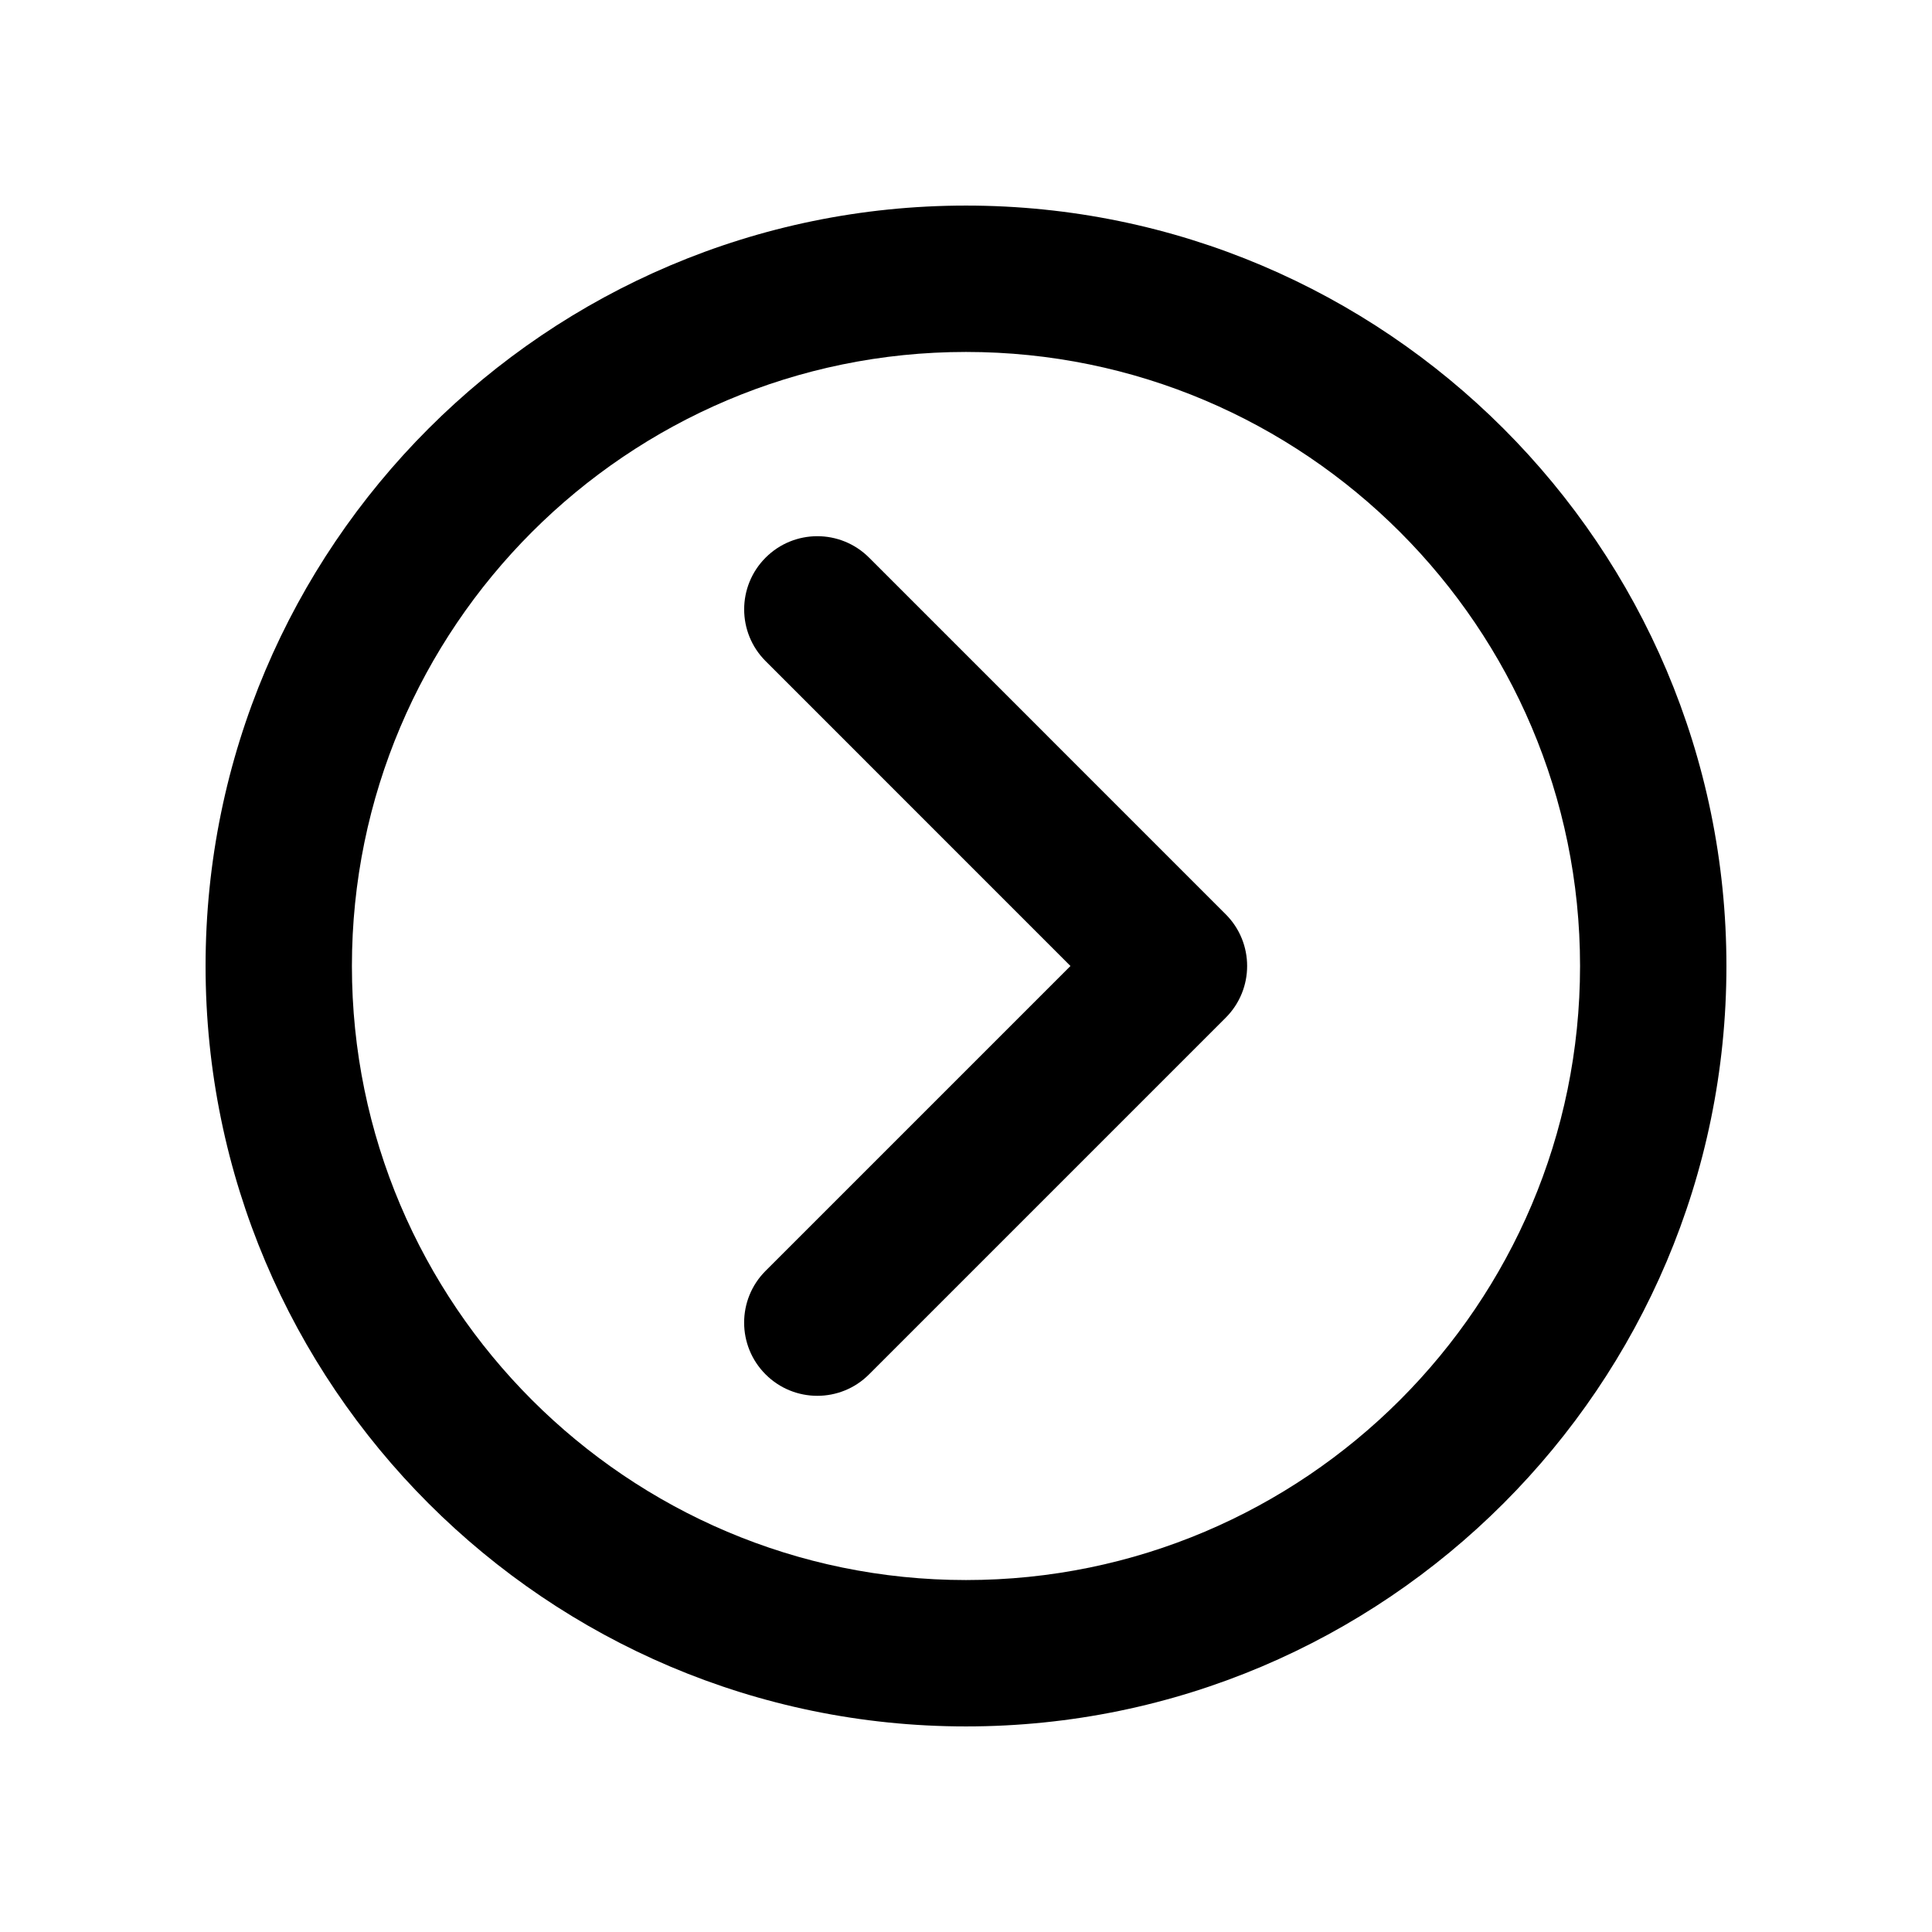
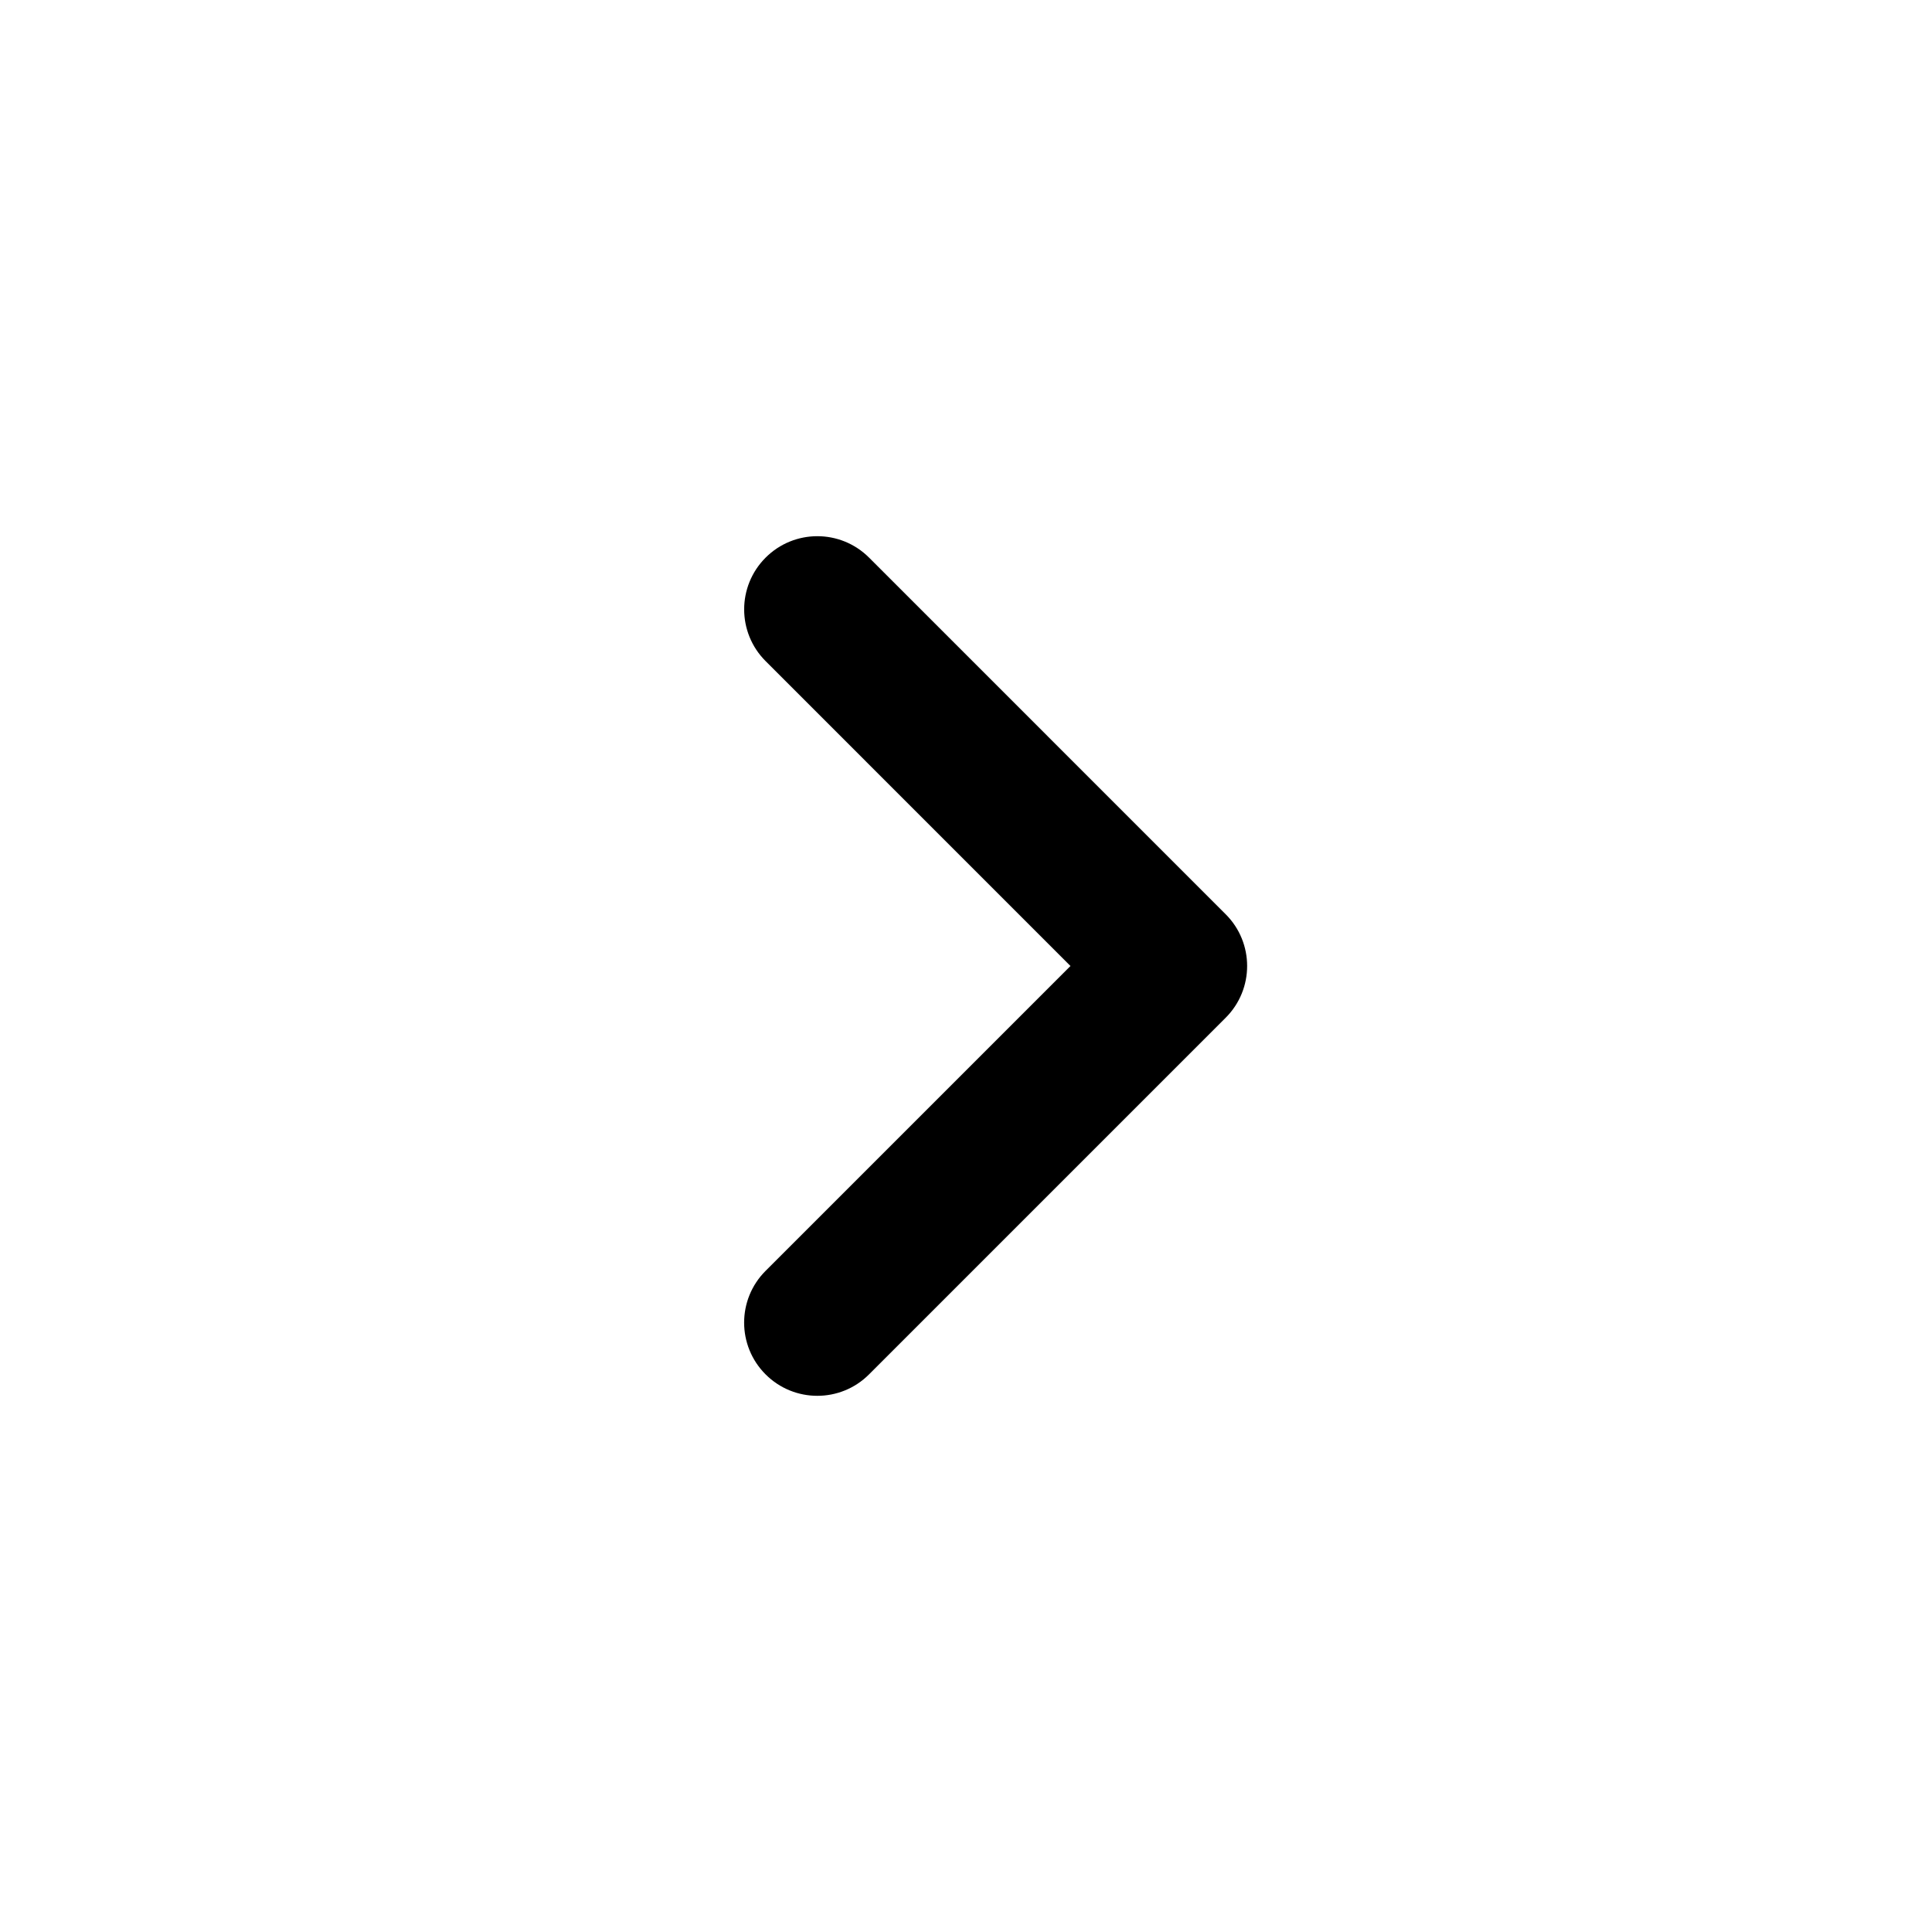
<svg xmlns="http://www.w3.org/2000/svg" fill="#000000" width="800px" height="800px" version="1.1" viewBox="144 144 512 512">
  <g>
-     <path d="m601.52 400c0-111.12-90.402-201.52-201.52-201.52s-201.52 90.402-201.52 201.52 90.402 201.52 201.52 201.52c111.12 0 201.52-90.406 201.52-201.52zm-364.26 0c0-89.734 73.004-162.73 162.73-162.73 89.734-0.004 162.74 73 162.74 162.73 0 89.73-73.004 162.73-162.73 162.73-89.734 0-162.74-73.004-162.74-162.73z" />
    <path d="m468.82 413.71c7.578-7.578 7.578-19.852 0-27.422l-94.504-94.508c-7.578-7.578-19.852-7.578-27.422 0-7.578 7.578-7.578 19.852 0 27.422l80.789 80.797-80.797 80.793c-3.789 3.789-5.684 8.75-5.684 13.715 0 4.961 1.895 9.926 5.684 13.715 7.578 7.578 19.852 7.578 27.422 0z" />
  </g>
</svg>